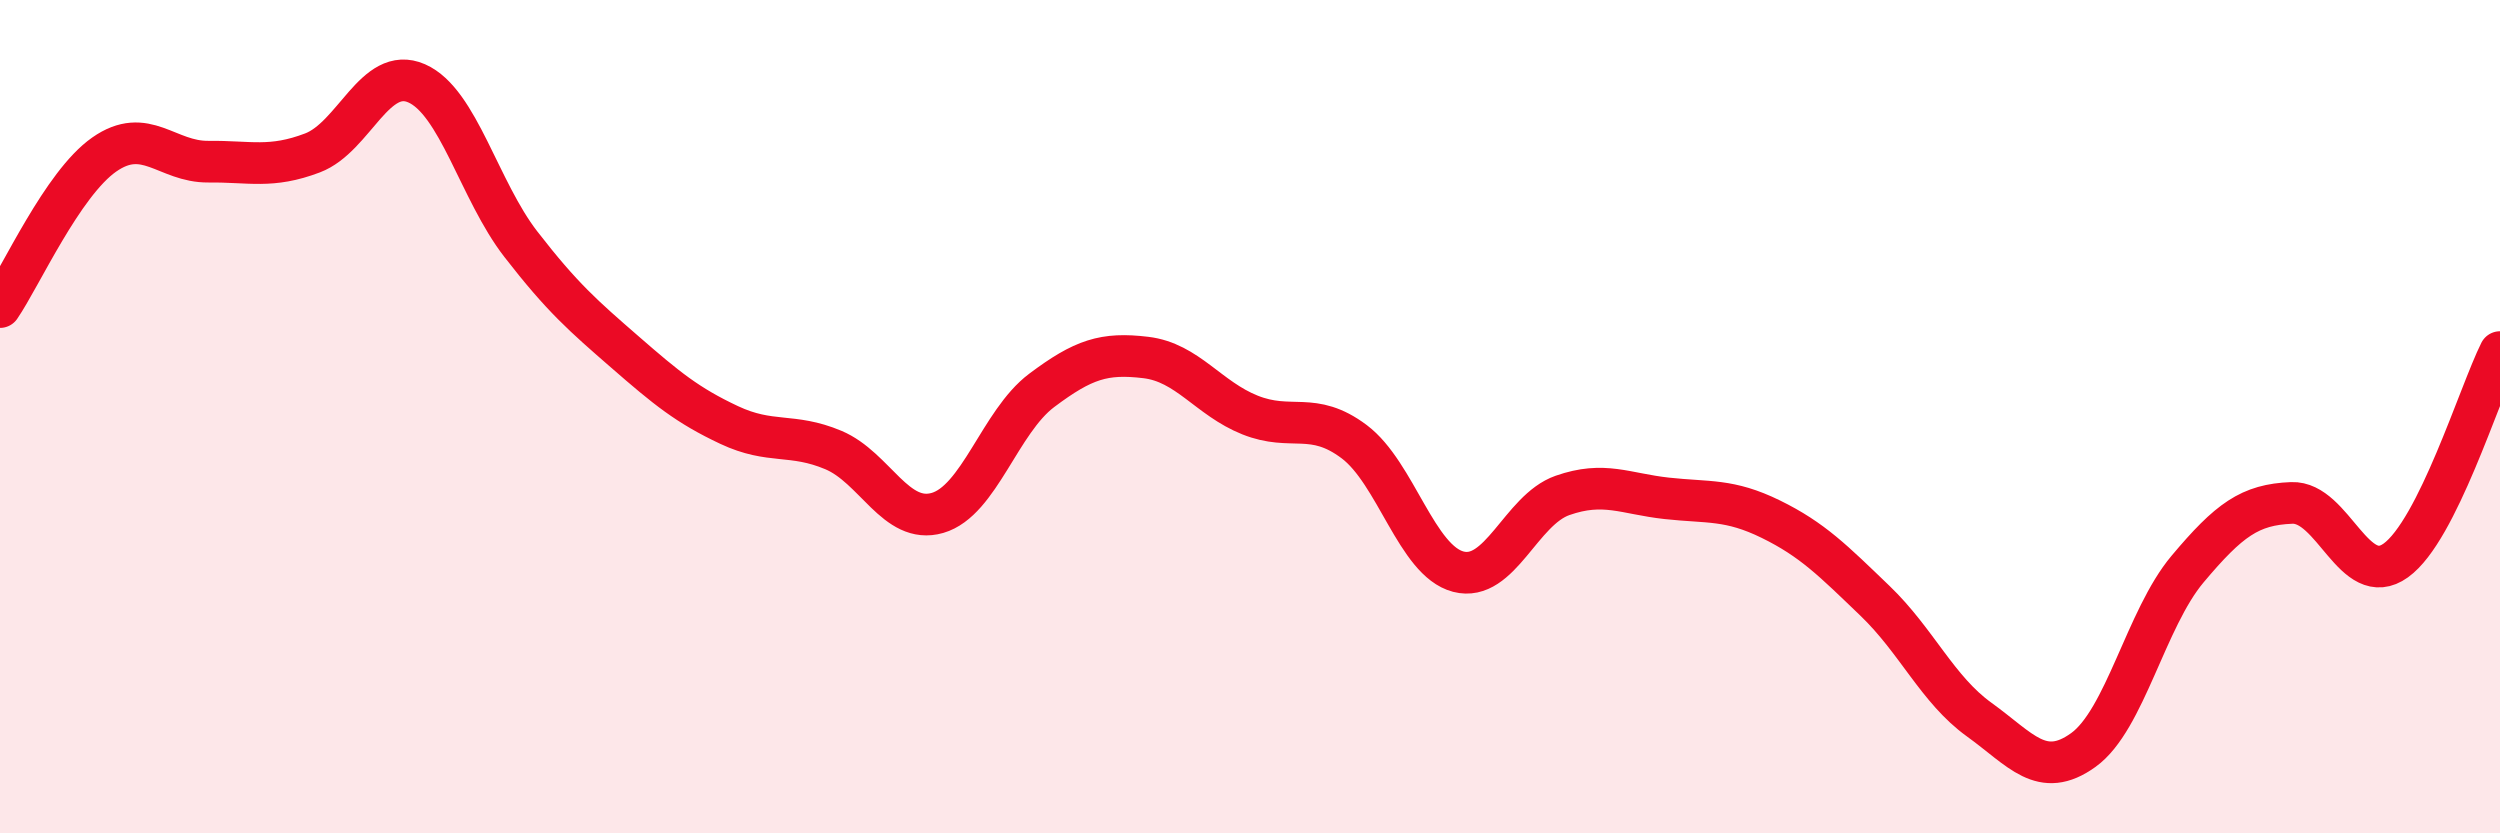
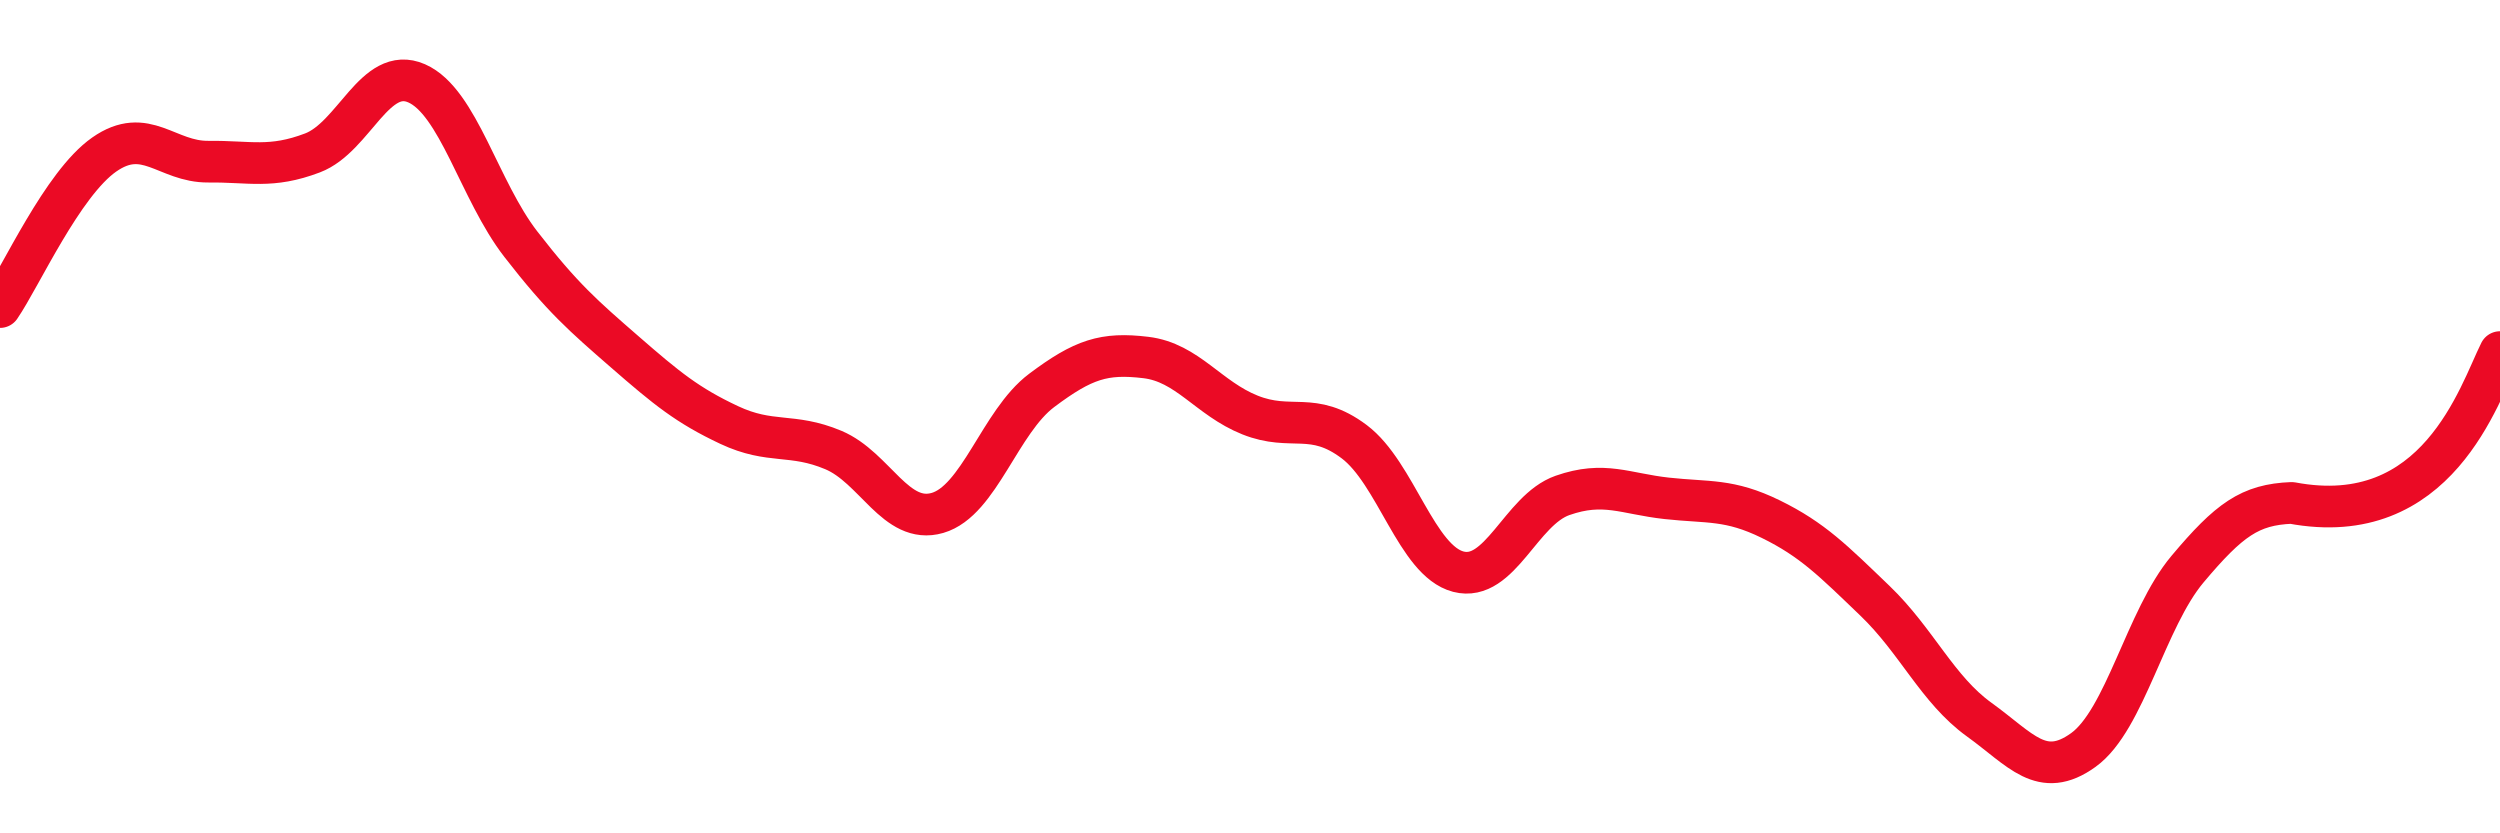
<svg xmlns="http://www.w3.org/2000/svg" width="60" height="20" viewBox="0 0 60 20">
-   <path d="M 0,7.37 C 0.5,6.64 1.5,4.41 2.5,3.71 C 3.5,3.01 4,3.89 5,3.88 C 6,3.87 6.5,4.05 7.5,3.67 C 8.5,3.29 9,1.56 10,2 C 11,2.44 11.5,4.57 12.5,5.86 C 13.5,7.15 14,7.58 15,8.45 C 16,9.32 16.5,9.73 17.5,10.2 C 18.5,10.67 19,10.38 20,10.8 C 21,11.22 21.5,12.6 22.5,12.31 C 23.5,12.02 24,10.12 25,9.37 C 26,8.62 26.5,8.46 27.5,8.58 C 28.5,8.7 29,9.56 30,9.96 C 31,10.36 31.5,9.85 32.5,10.6 C 33.5,11.35 34,13.46 35,13.72 C 36,13.98 36.5,12.24 37.5,11.89 C 38.5,11.54 39,11.85 40,11.96 C 41,12.07 41.5,11.97 42.5,12.46 C 43.5,12.95 44,13.46 45,14.42 C 46,15.38 46.5,16.55 47.5,17.27 C 48.5,17.99 49,18.72 50,18 C 51,17.28 51.5,14.85 52.5,13.66 C 53.5,12.47 54,12.11 55,12.07 C 56,12.03 56.5,14.17 57.5,13.45 C 58.5,12.73 59.5,9.45 60,8.45L60 20L0 20Z" fill="#EB0A25" opacity="0.1" stroke-linecap="round" stroke-linejoin="round" />
-   <path d="M 0,7.37 C 0.5,6.64 1.5,4.41 2.5,3.71 C 3.5,3.01 4,3.89 5,3.88 C 6,3.87 6.5,4.05 7.5,3.67 C 8.5,3.29 9,1.56 10,2 C 11,2.44 11.5,4.57 12.5,5.86 C 13.5,7.15 14,7.58 15,8.45 C 16,9.32 16.5,9.73 17.5,10.2 C 18.5,10.67 19,10.38 20,10.8 C 21,11.22 21.5,12.6 22.5,12.31 C 23.5,12.02 24,10.12 25,9.37 C 26,8.62 26.5,8.46 27.5,8.58 C 28.5,8.7 29,9.56 30,9.96 C 31,10.36 31.5,9.85 32.5,10.6 C 33.5,11.35 34,13.46 35,13.72 C 36,13.98 36.5,12.24 37.5,11.89 C 38.5,11.54 39,11.85 40,11.96 C 41,12.07 41.5,11.97 42.5,12.46 C 43.5,12.95 44,13.46 45,14.42 C 46,15.38 46.5,16.55 47.5,17.27 C 48.5,17.99 49,18.72 50,18 C 51,17.28 51.5,14.85 52.5,13.66 C 53.5,12.47 54,12.11 55,12.07 C 56,12.03 56.5,14.17 57.5,13.45 C 58.5,12.73 59.5,9.45 60,8.45" stroke="#EB0A25" stroke-width="1" fill="none" stroke-linecap="round" stroke-linejoin="round" />
+   <path d="M 0,7.37 C 0.5,6.64 1.5,4.41 2.5,3.71 C 3.5,3.01 4,3.89 5,3.88 C 6,3.87 6.5,4.05 7.5,3.67 C 8.5,3.29 9,1.56 10,2 C 11,2.44 11.5,4.57 12.5,5.86 C 13.5,7.15 14,7.58 15,8.45 C 16,9.32 16.5,9.73 17.5,10.2 C 18.5,10.67 19,10.38 20,10.8 C 21,11.22 21.5,12.6 22.5,12.31 C 23.5,12.02 24,10.12 25,9.37 C 26,8.62 26.5,8.46 27.5,8.58 C 28.5,8.7 29,9.56 30,9.96 C 31,10.36 31.5,9.85 32.5,10.6 C 33.5,11.35 34,13.46 35,13.72 C 36,13.98 36.5,12.24 37.5,11.89 C 38.5,11.54 39,11.85 40,11.96 C 41,12.07 41.5,11.97 42.5,12.46 C 43.5,12.95 44,13.46 45,14.42 C 46,15.38 46.5,16.55 47.5,17.27 C 48.5,17.99 49,18.72 50,18 C 51,17.28 51.5,14.85 52.5,13.66 C 53.5,12.47 54,12.11 55,12.07 C 58.5,12.73 59.5,9.45 60,8.45" stroke="#EB0A25" stroke-width="1" fill="none" stroke-linecap="round" stroke-linejoin="round" />
</svg>